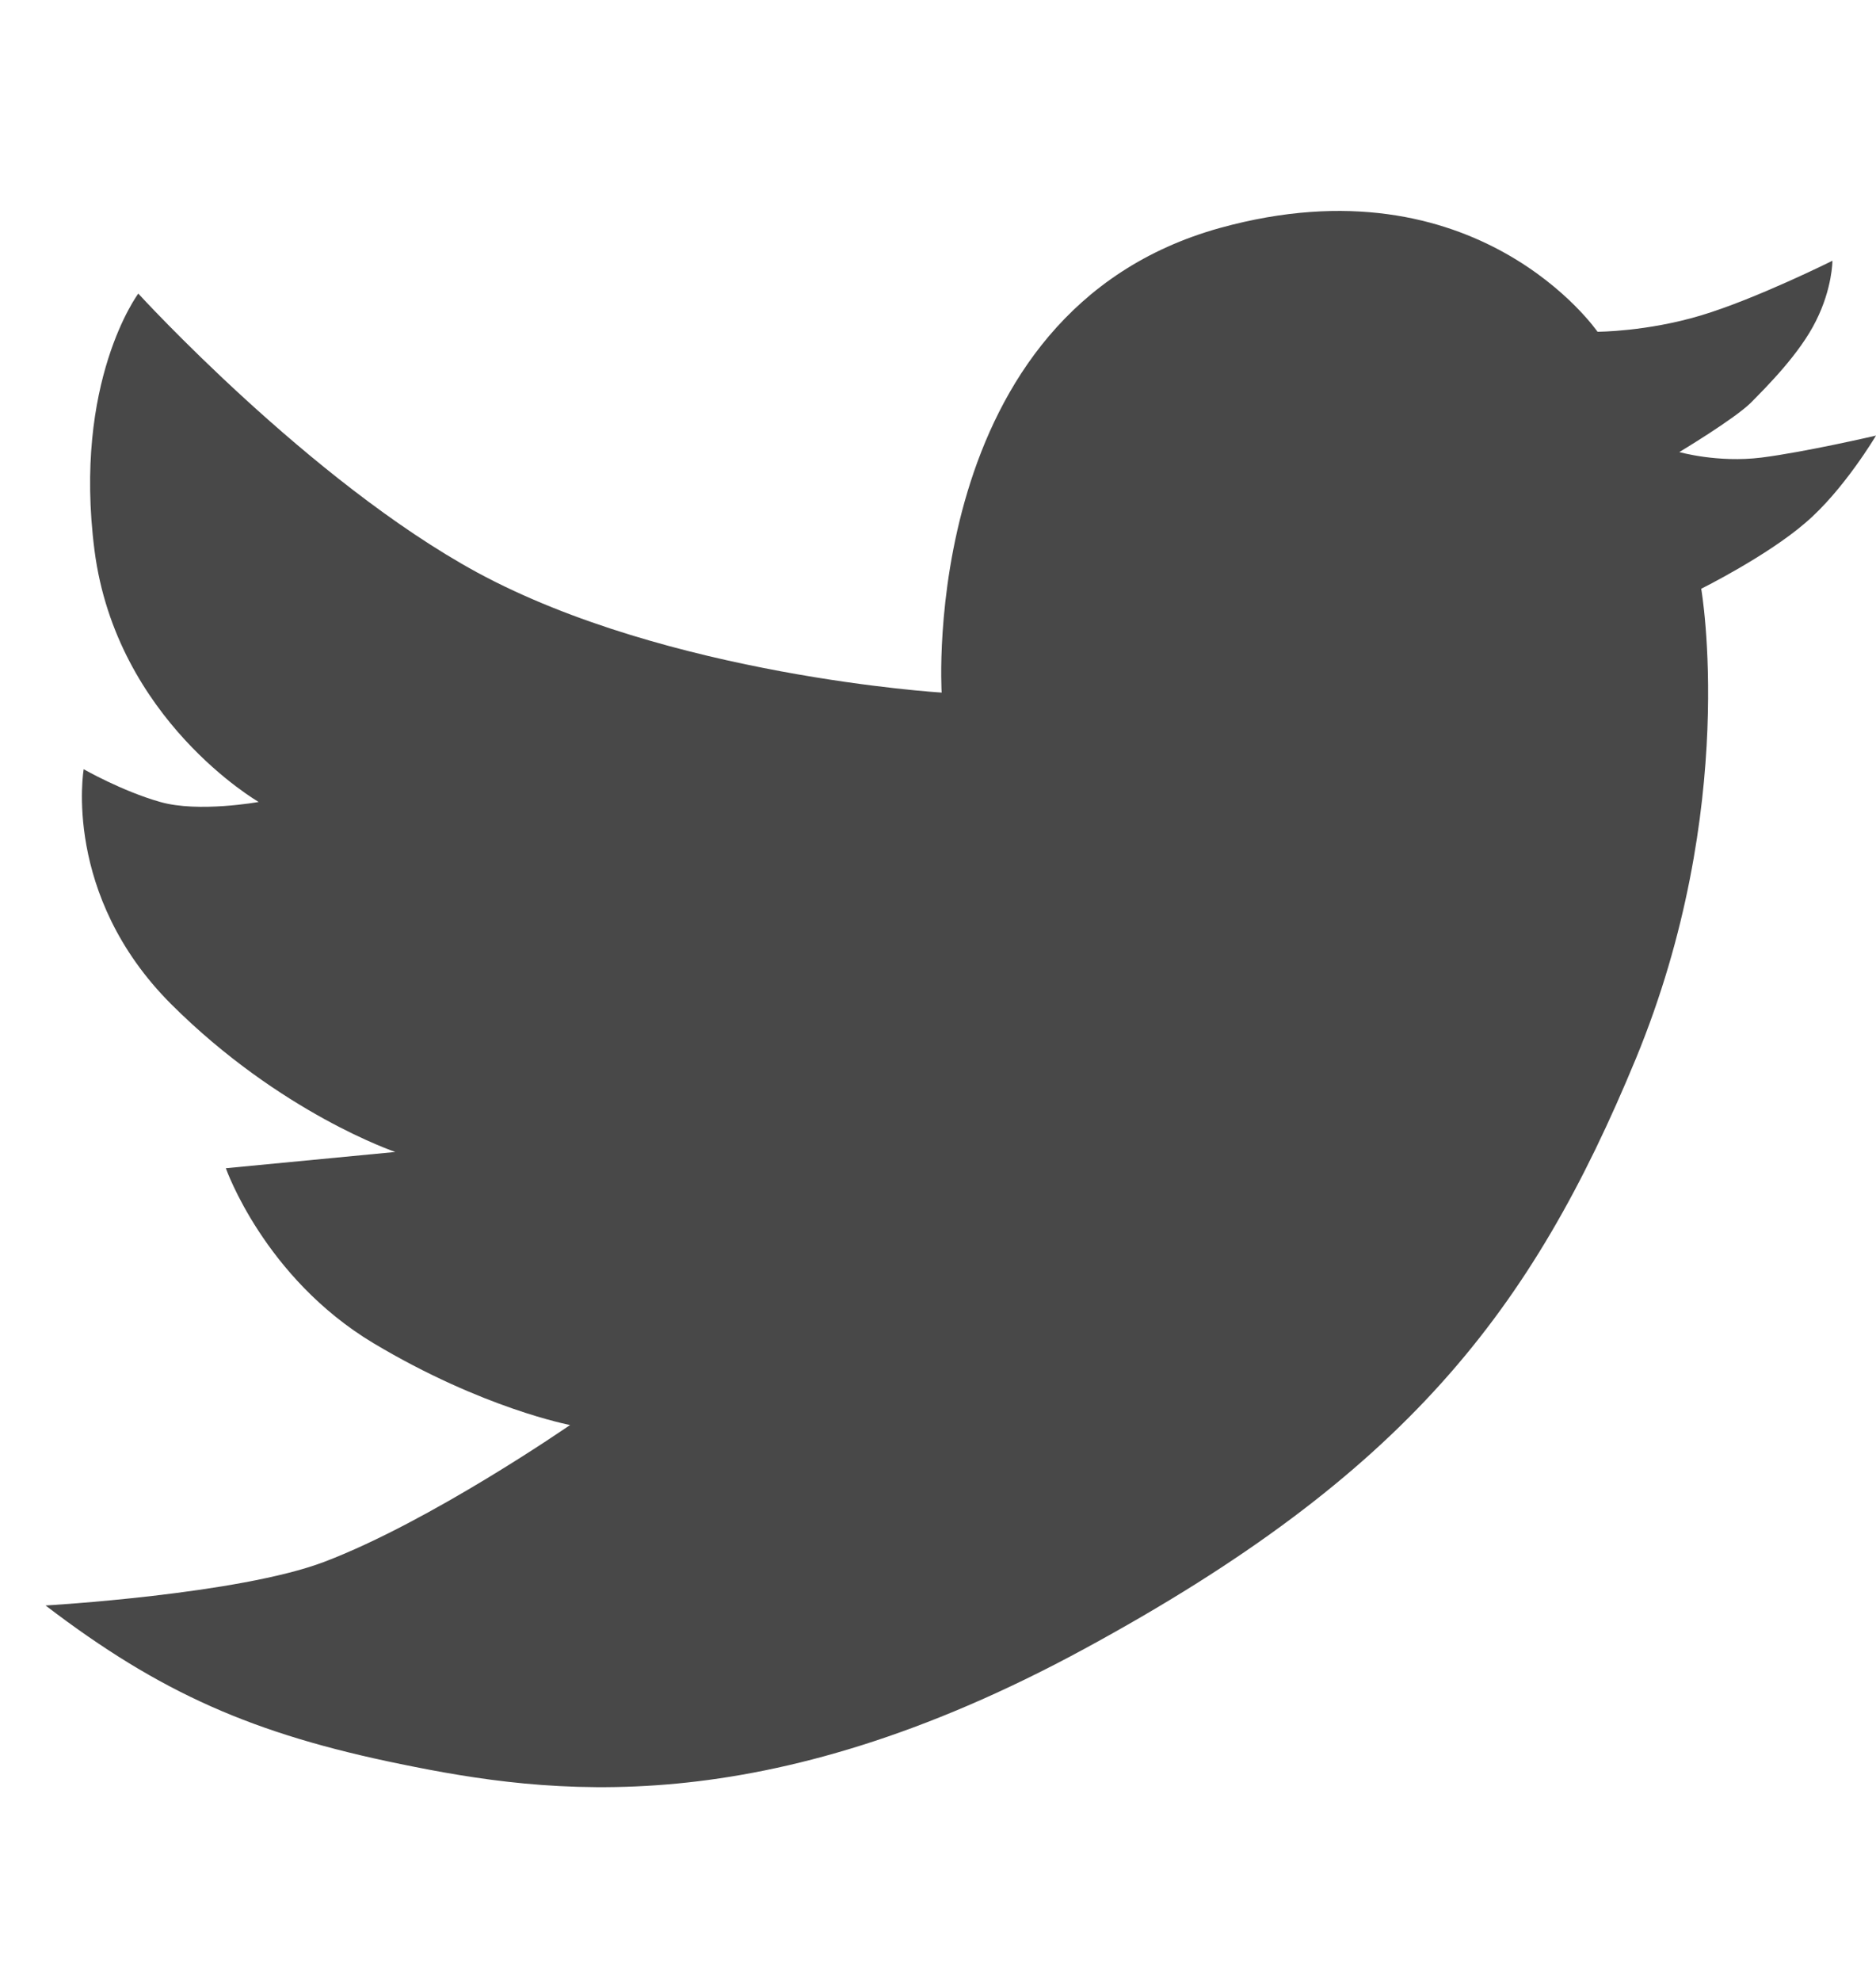
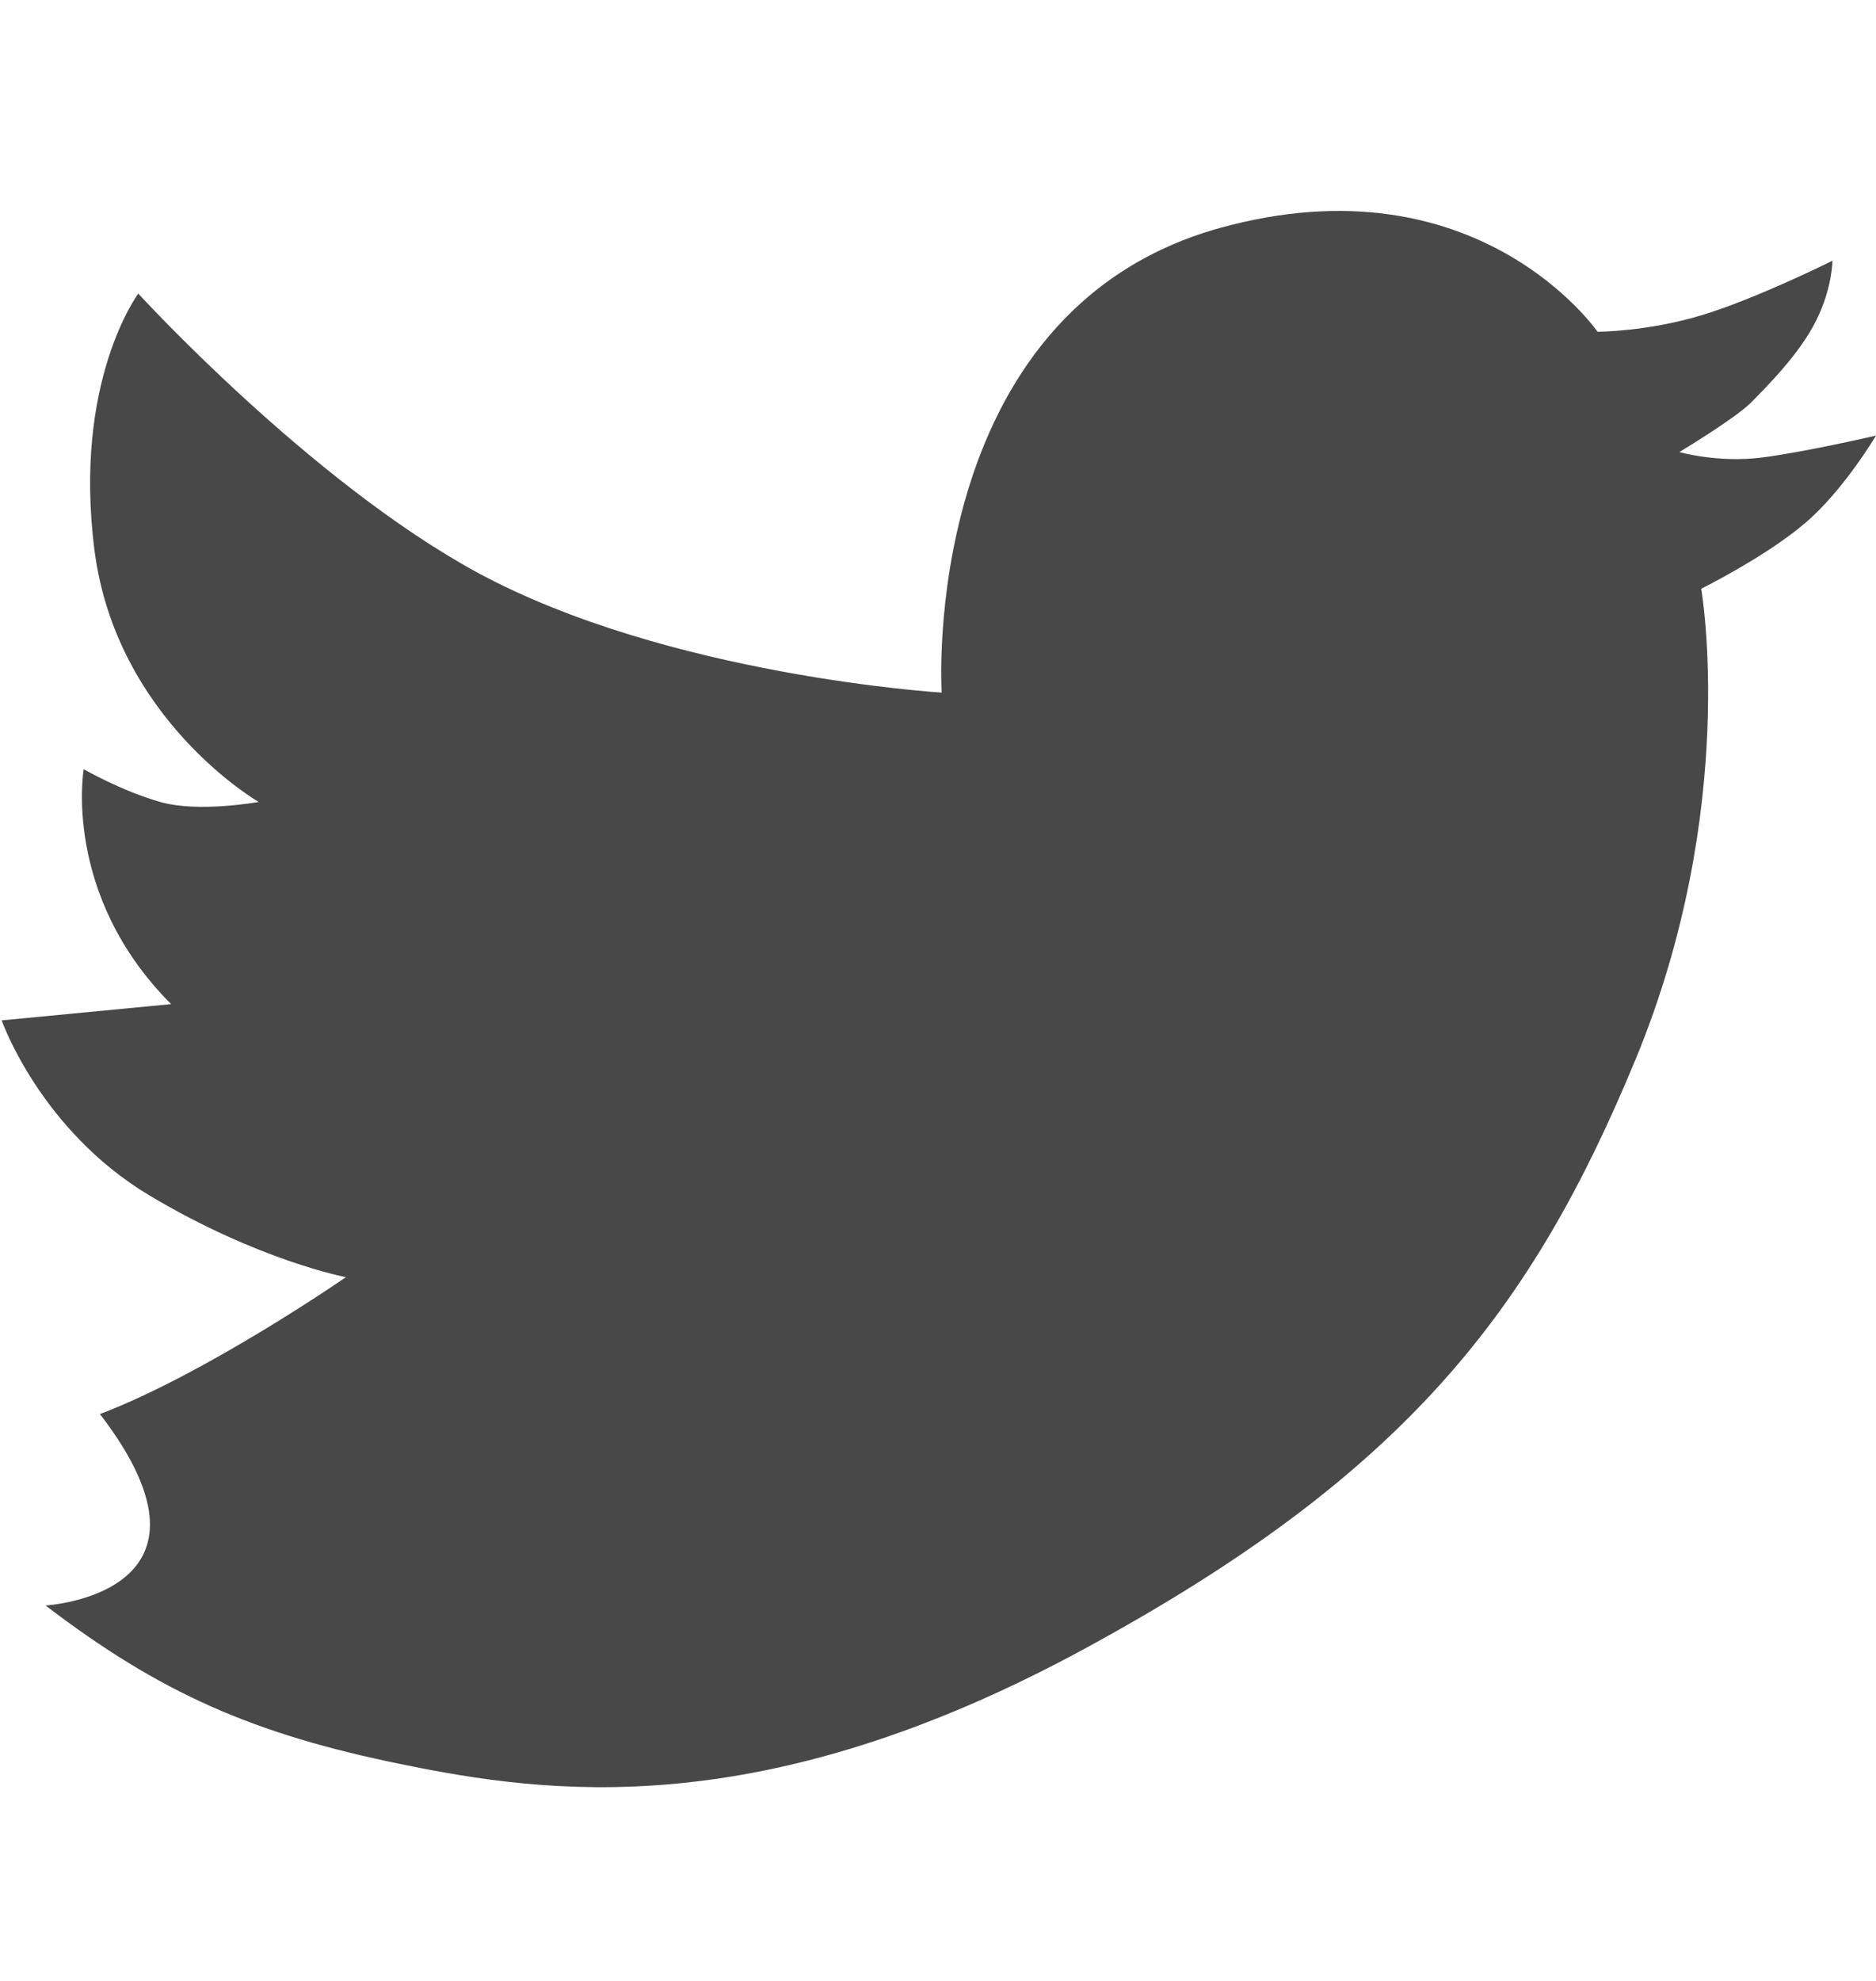
<svg xmlns="http://www.w3.org/2000/svg" version="1.1" id="Layer_1" x="0px" y="0px" width="18px" height="19px" viewBox="0 0 18 19" enable-background="new 0 0 18 19" xml:space="preserve">
-   <path fill="#484848" d="M0.437,15.399c1.1,0.84,1.992,1.232,3.407,1.521c1.416,0.291,3.461,0.576,6.555-1.102  c3.094-1.678,4.299-3.25,5.297-5.664c0.994-2.41,0.627-4.507,0.627-4.507s0.631-0.314,0.998-0.631C17.688,4.705,18,4.178,18,4.178  s-0.68,0.158-1.1,0.211c-0.42,0.052-0.787-0.053-0.787-0.053s0.523-0.314,0.684-0.471c0.156-0.158,0.471-0.472,0.627-0.787  c0.158-0.314,0.158-0.577,0.158-0.577s-0.734,0.366-1.26,0.524c-0.523,0.157-0.994,0.157-0.994,0.157s-1.154-1.677-3.621-0.996  C8.806,2.991,9.035,6.643,9.035,6.643S6.414,6.484,4.579,5.491C2.972,4.617,1.327,2.816,1.327,2.816s-0.629,0.84-0.42,2.465  c0.211,1.625,1.575,2.411,1.575,2.411s-0.579,0.105-0.945,0C1.17,7.588,0.803,7.378,0.803,7.378S0.594,8.583,1.642,9.631  c1.049,1.047,2.151,1.418,2.151,1.418l-1.626,0.156c0,0,0.367,1.049,1.416,1.678c1.049,0.627,1.887,0.785,1.887,0.785  s-1.335,0.924-2.36,1.313C2.287,15.293,0.437,15.399,0.437,15.399z" />
+   <path fill="#484848" d="M0.437,15.399c1.1,0.84,1.992,1.232,3.407,1.521c1.416,0.291,3.461,0.576,6.555-1.102  c3.094-1.678,4.299-3.25,5.297-5.664c0.994-2.41,0.627-4.507,0.627-4.507s0.631-0.314,0.998-0.631C17.688,4.705,18,4.178,18,4.178  s-0.68,0.158-1.1,0.211c-0.42,0.052-0.787-0.053-0.787-0.053s0.523-0.314,0.684-0.471c0.156-0.158,0.471-0.472,0.627-0.787  c0.158-0.314,0.158-0.577,0.158-0.577s-0.734,0.366-1.26,0.524c-0.523,0.157-0.994,0.157-0.994,0.157s-1.154-1.677-3.621-0.996  C8.806,2.991,9.035,6.643,9.035,6.643S6.414,6.484,4.579,5.491C2.972,4.617,1.327,2.816,1.327,2.816s-0.629,0.84-0.42,2.465  c0.211,1.625,1.575,2.411,1.575,2.411s-0.579,0.105-0.945,0C1.17,7.588,0.803,7.378,0.803,7.378S0.594,8.583,1.642,9.631  l-1.626,0.156c0,0,0.367,1.049,1.416,1.678c1.049,0.627,1.887,0.785,1.887,0.785  s-1.335,0.924-2.36,1.313C2.287,15.293,0.437,15.399,0.437,15.399z" />
</svg>